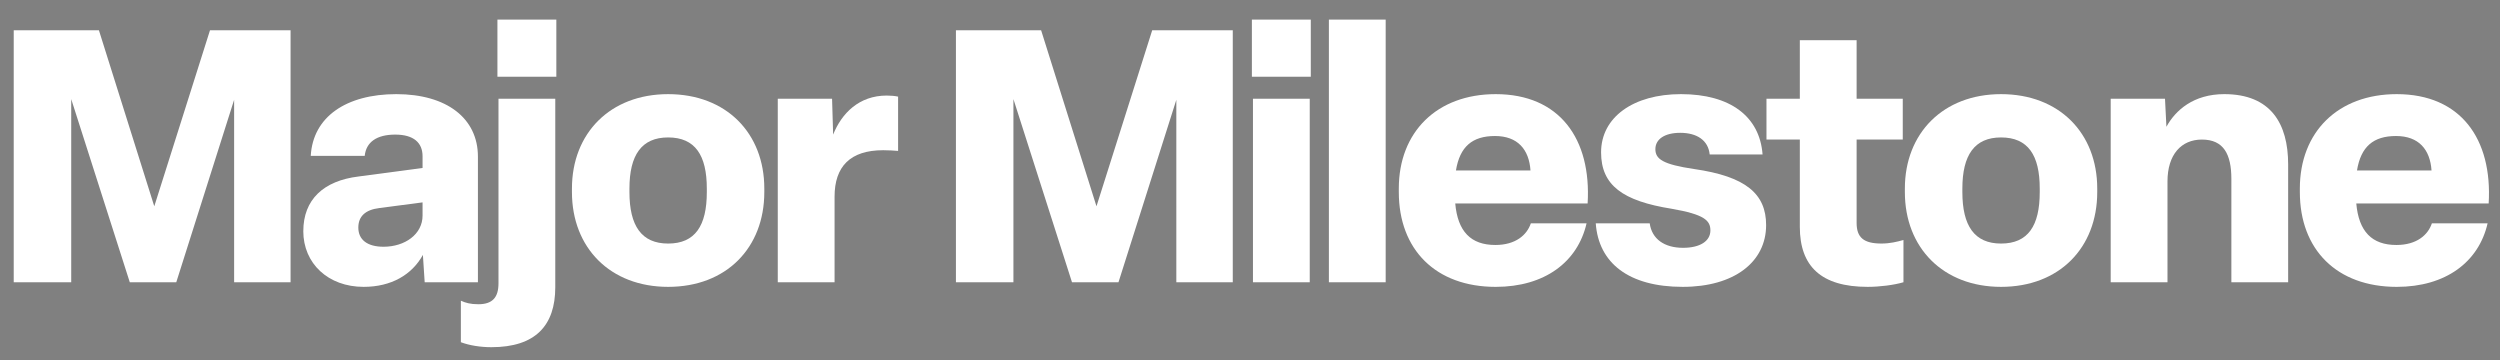
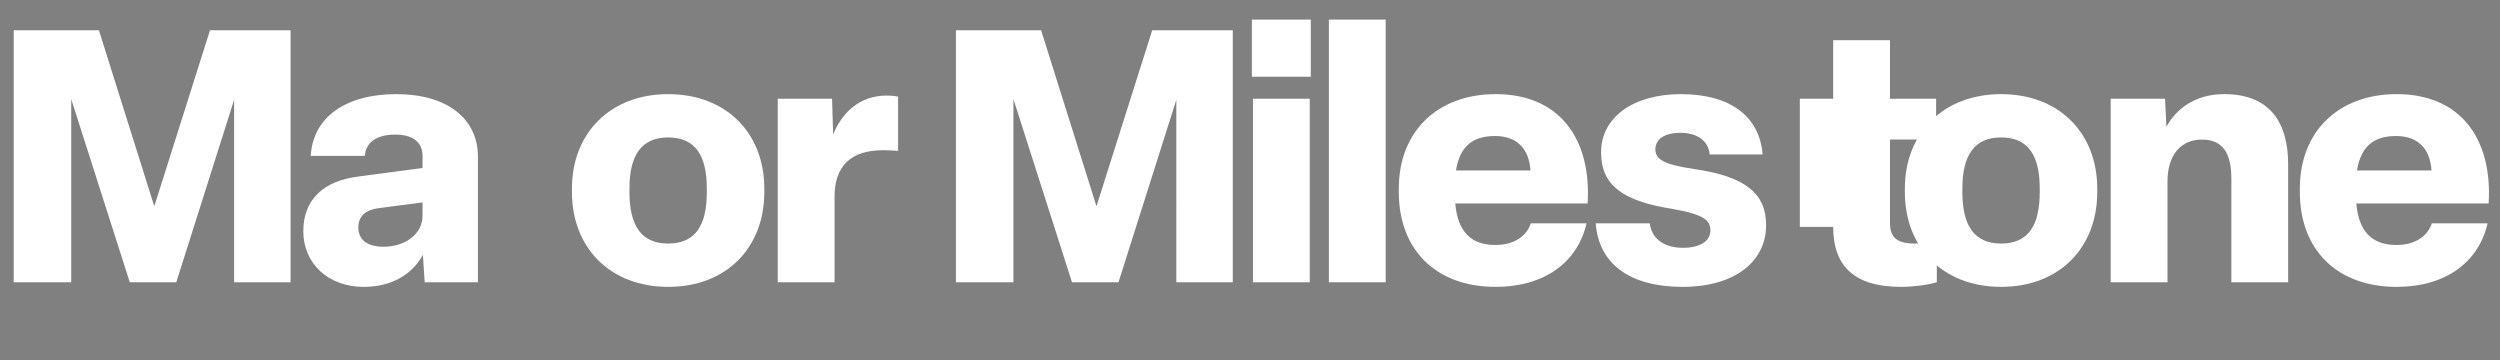
<svg xmlns="http://www.w3.org/2000/svg" id="Layer_1" data-name="Layer 1" version="1.1" viewBox="0 0 311.8 44.929">
  <rect x="0" y="0" width="311.8" height="44.929" fill="#808080" stroke="none" />
  <defs>
    <style>
      .cls-1 {
        fill: #27292d;
      }

      .cls-1, .cls-2, .cls-3, .cls-4, .cls-5, .cls-6, .cls-7, .cls-8, .cls-9, .cls-10, .cls-11, .cls-12, .cls-13, .cls-14, .cls-15, .cls-16, .cls-17, .cls-18 {
        stroke-width: 0px;
      }

      .cls-2 {
        fill: #0072ce;
      }

      .cls-3 {
        fill: #1c1d20;
      }

      .cls-4 {
        fill: #a0a5a8;
      }

      .cls-5 {
        fill: #f8fcfe;
      }

      .cls-6 {
        fill: #4c8d2b;
      }

      .cls-7 {
        fill: #981e97;
      }

      .cls-8 {
        fill: #74797d;
      }

      .cls-9 {
        fill: #3d4146;
      }

      .cls-10 {
        fill: #ccd0d3;
      }

      .cls-11 {
        fill: #d29f13;
      }

      .cls-12 {
        fill: #484d52;
      }

      .cls-13 {
        fill: #d62598;
      }

      .cls-14 {
        fill: #97d700;
      }

      .cls-15 {
        fill: #05c3dd;
      }

      .cls-16 {
        fill: #fff;
      }

      .cls-17 {
        fill: #323539;
      }

      .cls-18 {
        fill: #f1c400;
      }
    </style>
  </defs>
  <rect class="cls-2" x="-131.134" y="-41.32" width="19.166" height="19.166" />
  <rect class="cls-15" x="-131.134" y="-22.154" width="19.166" height="19.166" />
  <rect class="cls-3" x="-64.237" y="-41.32" width="19.166" height="19.166" />
  <rect class="cls-1" x="-64.237" y="-22.154" width="19.166" height="19.166" />
  <rect class="cls-17" x="-64.237" y="-2.987" width="19.166" height="19.166" />
  <rect class="cls-9" x="-64.237" y="16.179" width="19.166" height="19.166" />
  <rect class="cls-12" x="-64.237" y="35.346" width="19.166" height="19.166" />
  <rect class="cls-8" x="-64.237" y="54.512" width="19.166" height="19.166" />
  <rect class="cls-4" x="-64.237" y="73.678" width="19.166" height="19.166" />
  <rect class="cls-10" x="-64.237" y="92.845" width="19.166" height="19.166" />
-   <rect class="cls-5" x="-64.237" y="112.011" width="19.166" height="19.166" />
  <rect class="cls-11" x="-97.685" y="-41.32" width="19.166" height="19.166" />
  <rect class="cls-18" x="-97.685" y="-22.154" width="19.166" height="19.166" />
  <rect class="cls-6" x="-198.031" y="-41.32" width="19.166" height="19.166" />
  <rect class="cls-14" x="-198.031" y="-22.154" width="19.166" height="19.166" />
  <rect class="cls-7" x="-164.582" y="-41.32" width="19.166" height="19.166" />
  <rect class="cls-13" x="-164.582" y="-22.154" width="19.166" height="19.166" />
  <g>
    <path class="cls-16" d="M1.712,35.201V3.773h10.624l6.906,21.956L26.191,3.773h10.048v31.429h-7.039V12.449l-7.215,22.752h-5.799l-7.304-22.841v22.841H1.712Z" />
    <path class="cls-16" d="M37.829,28.827c0-3.939,2.523-6.286,6.905-6.817l7.968-1.062v-1.461c0-1.682-1.107-2.7-3.409-2.7s-3.63.93-3.807,2.656h-6.729c.266-4.869,4.426-7.702,10.668-7.702,6.286,0,10.181,3.01,10.181,7.791v15.67h-6.64l-.222-3.409c-1.372,2.479-3.939,3.984-7.392,3.984-4.427,0-7.525-2.922-7.525-6.95ZM52.702,26.879v-1.638l-5.4.708c-1.771.221-2.612,1.062-2.612,2.435,0,1.505,1.106,2.39,3.143,2.39,2.656,0,4.87-1.549,4.87-3.895Z" />
-     <path class="cls-16" d="M57.479,42.682v-5.179c.575.266,1.195.442,2.169.442,1.771,0,2.523-.841,2.523-2.612V12.316h7.083v23.505c0,4.781-2.479,7.481-7.968,7.481-1.372,0-2.745-.222-3.807-.62ZM69.387,9.571h-7.348V2.444h7.348v7.127Z" />
    <path class="cls-16" d="M71.333,23.958v-.442c0-6.906,4.781-11.775,11.996-11.775,7.259,0,11.996,4.869,11.996,11.775v.442c0,6.95-4.736,11.819-11.996,11.819-7.215,0-11.996-4.87-11.996-11.819ZM88.154,23.958v-.442c0-4.161-1.461-6.375-4.825-6.375-3.32,0-4.825,2.213-4.825,6.375v.442c0,4.206,1.505,6.418,4.825,6.418,3.364,0,4.825-2.213,4.825-6.418Z" />
    <path class="cls-16" d="M97.004,35.201V12.316h6.772l.133,4.471c1.062-2.656,3.231-4.869,6.684-4.869.487,0,1.018.044,1.417.133v6.772c-.487-.044-1.195-.088-1.859-.088-4.117,0-6.064,2.036-6.064,5.799v10.668h-7.083Z" />
    <path class="cls-16" d="M119.223,35.201V3.773h10.624l6.906,21.956,6.95-21.956h10.048v31.429h-7.039V12.449l-7.215,22.752h-5.799l-7.304-22.841v22.841h-7.171Z" />
    <path class="cls-16" d="M163.483,9.571h-7.348V2.444h7.348v7.127ZM163.351,12.316v22.885h-7.082V12.316h7.082Z" />
    <path class="cls-16" d="M172.822,2.444v32.757h-7.083V2.444h7.083Z" />
    <path class="cls-16" d="M174.459,23.958v-.442c0-7.039,4.736-11.775,12.084-11.775,7.968,0,11.952,5.578,11.465,13.634h-16.511c.31,3.497,1.947,5.179,5.002,5.179,2.523,0,3.939-1.239,4.427-2.7h6.949c-1.106,4.825-5.223,7.924-11.332,7.924-7.48,0-12.084-4.648-12.084-11.819ZM190.882,21.257c-.178-2.611-1.594-4.293-4.427-4.293s-4.383,1.328-4.869,4.293h9.296Z" />
    <path class="cls-16" d="M199.023,27.853h6.729c.266,1.948,1.815,3.054,4.161,3.054,2.125,0,3.408-.841,3.408-2.169,0-1.239-.752-1.992-4.825-2.7-6.108-.974-8.809-2.921-8.809-7.038,0-4.382,4.028-7.26,9.96-7.26,6.153,0,9.827,2.789,10.181,7.525h-6.595c-.178-1.771-1.594-2.7-3.675-2.7-1.947,0-3.099.797-3.099,2.036s.93,1.903,4.825,2.479c6.463.929,8.986,3.099,8.986,6.994,0,4.604-3.984,7.703-10.402,7.703-6.729,0-10.491-2.966-10.846-7.924Z" />
-     <path class="cls-16" d="M224.474,28.296v-10.89h-4.16v-5.09h4.16v-7.304h7.083v7.304h5.755v5.09h-5.755v10.402c0,1.815.886,2.567,3.099,2.567,1.062,0,1.947-.221,2.744-.442v5.268c-1.195.354-2.966.576-4.471.576-5.799,0-8.455-2.568-8.455-7.481Z" />
+     <path class="cls-16" d="M224.474,28.296v-10.89v-5.09h4.16v-7.304h7.083v7.304h5.755v5.09h-5.755v10.402c0,1.815.886,2.567,3.099,2.567,1.062,0,1.947-.221,2.744-.442v5.268c-1.195.354-2.966.576-4.471.576-5.799,0-8.455-2.568-8.455-7.481Z" />
    <path class="cls-16" d="M237.575,23.958v-.442c0-6.906,4.78-11.775,11.996-11.775,7.26,0,11.996,4.869,11.996,11.775v.442c0,6.95-4.736,11.819-11.996,11.819-7.216,0-11.996-4.87-11.996-11.819ZM254.396,23.958v-.442c0-4.161-1.461-6.375-4.825-6.375-3.32,0-4.825,2.213-4.825,6.375v.442c0,4.206,1.505,6.418,4.825,6.418,3.364,0,4.825-2.213,4.825-6.418Z" />
    <path class="cls-16" d="M263.246,35.201V12.316h6.773l.177,3.497c1.106-2.037,3.364-4.073,7.215-4.073,5.799,0,7.968,3.674,7.968,8.765v14.696h-7.082v-12.881c0-3.099-.974-4.914-3.674-4.914-2.567,0-4.294,1.859-4.294,5.224v12.571h-7.083Z" />
    <path class="cls-16" d="M286.837,23.958v-.442c0-7.039,4.736-11.775,12.084-11.775,7.968,0,11.952,5.578,11.465,13.634h-16.511c.31,3.497,1.947,5.179,5.002,5.179,2.523,0,3.939-1.239,4.427-2.7h6.949c-1.106,4.825-5.223,7.924-11.332,7.924-7.48,0-12.084-4.648-12.084-11.819ZM303.26,21.257c-.178-2.611-1.594-4.293-4.427-4.293s-4.383,1.328-4.869,4.293h9.296Z" />
  </g>
</svg>